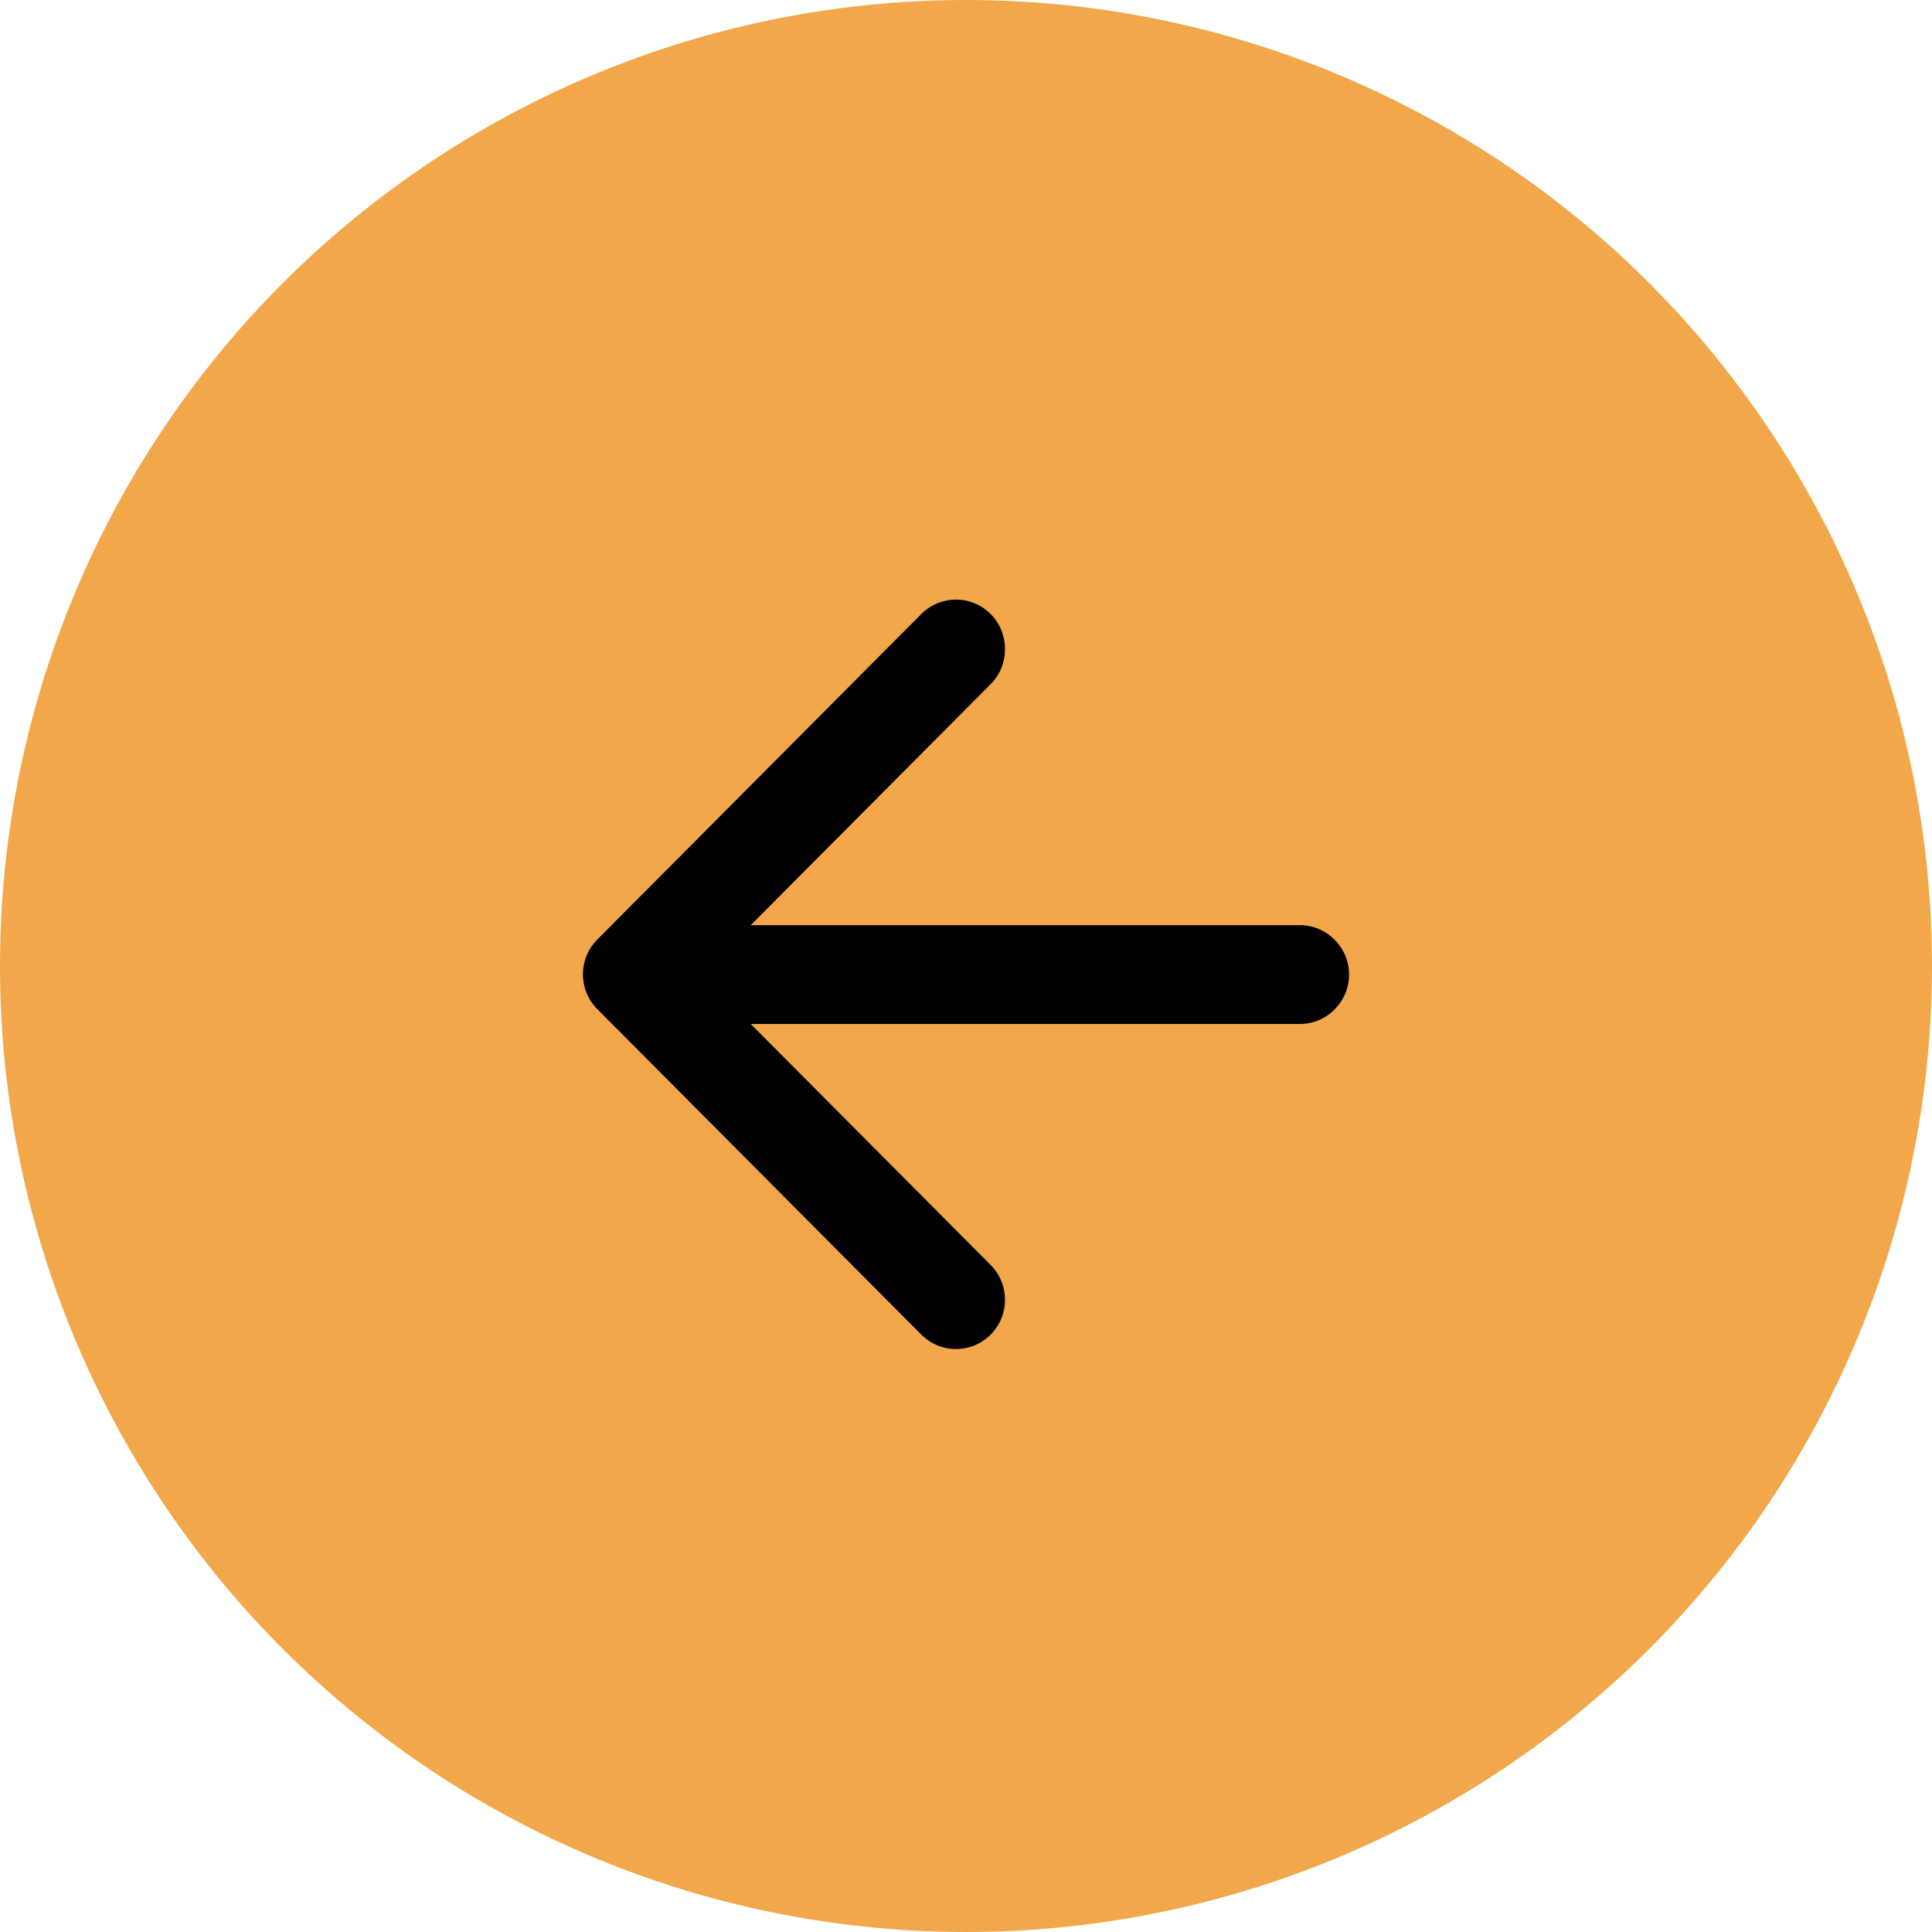
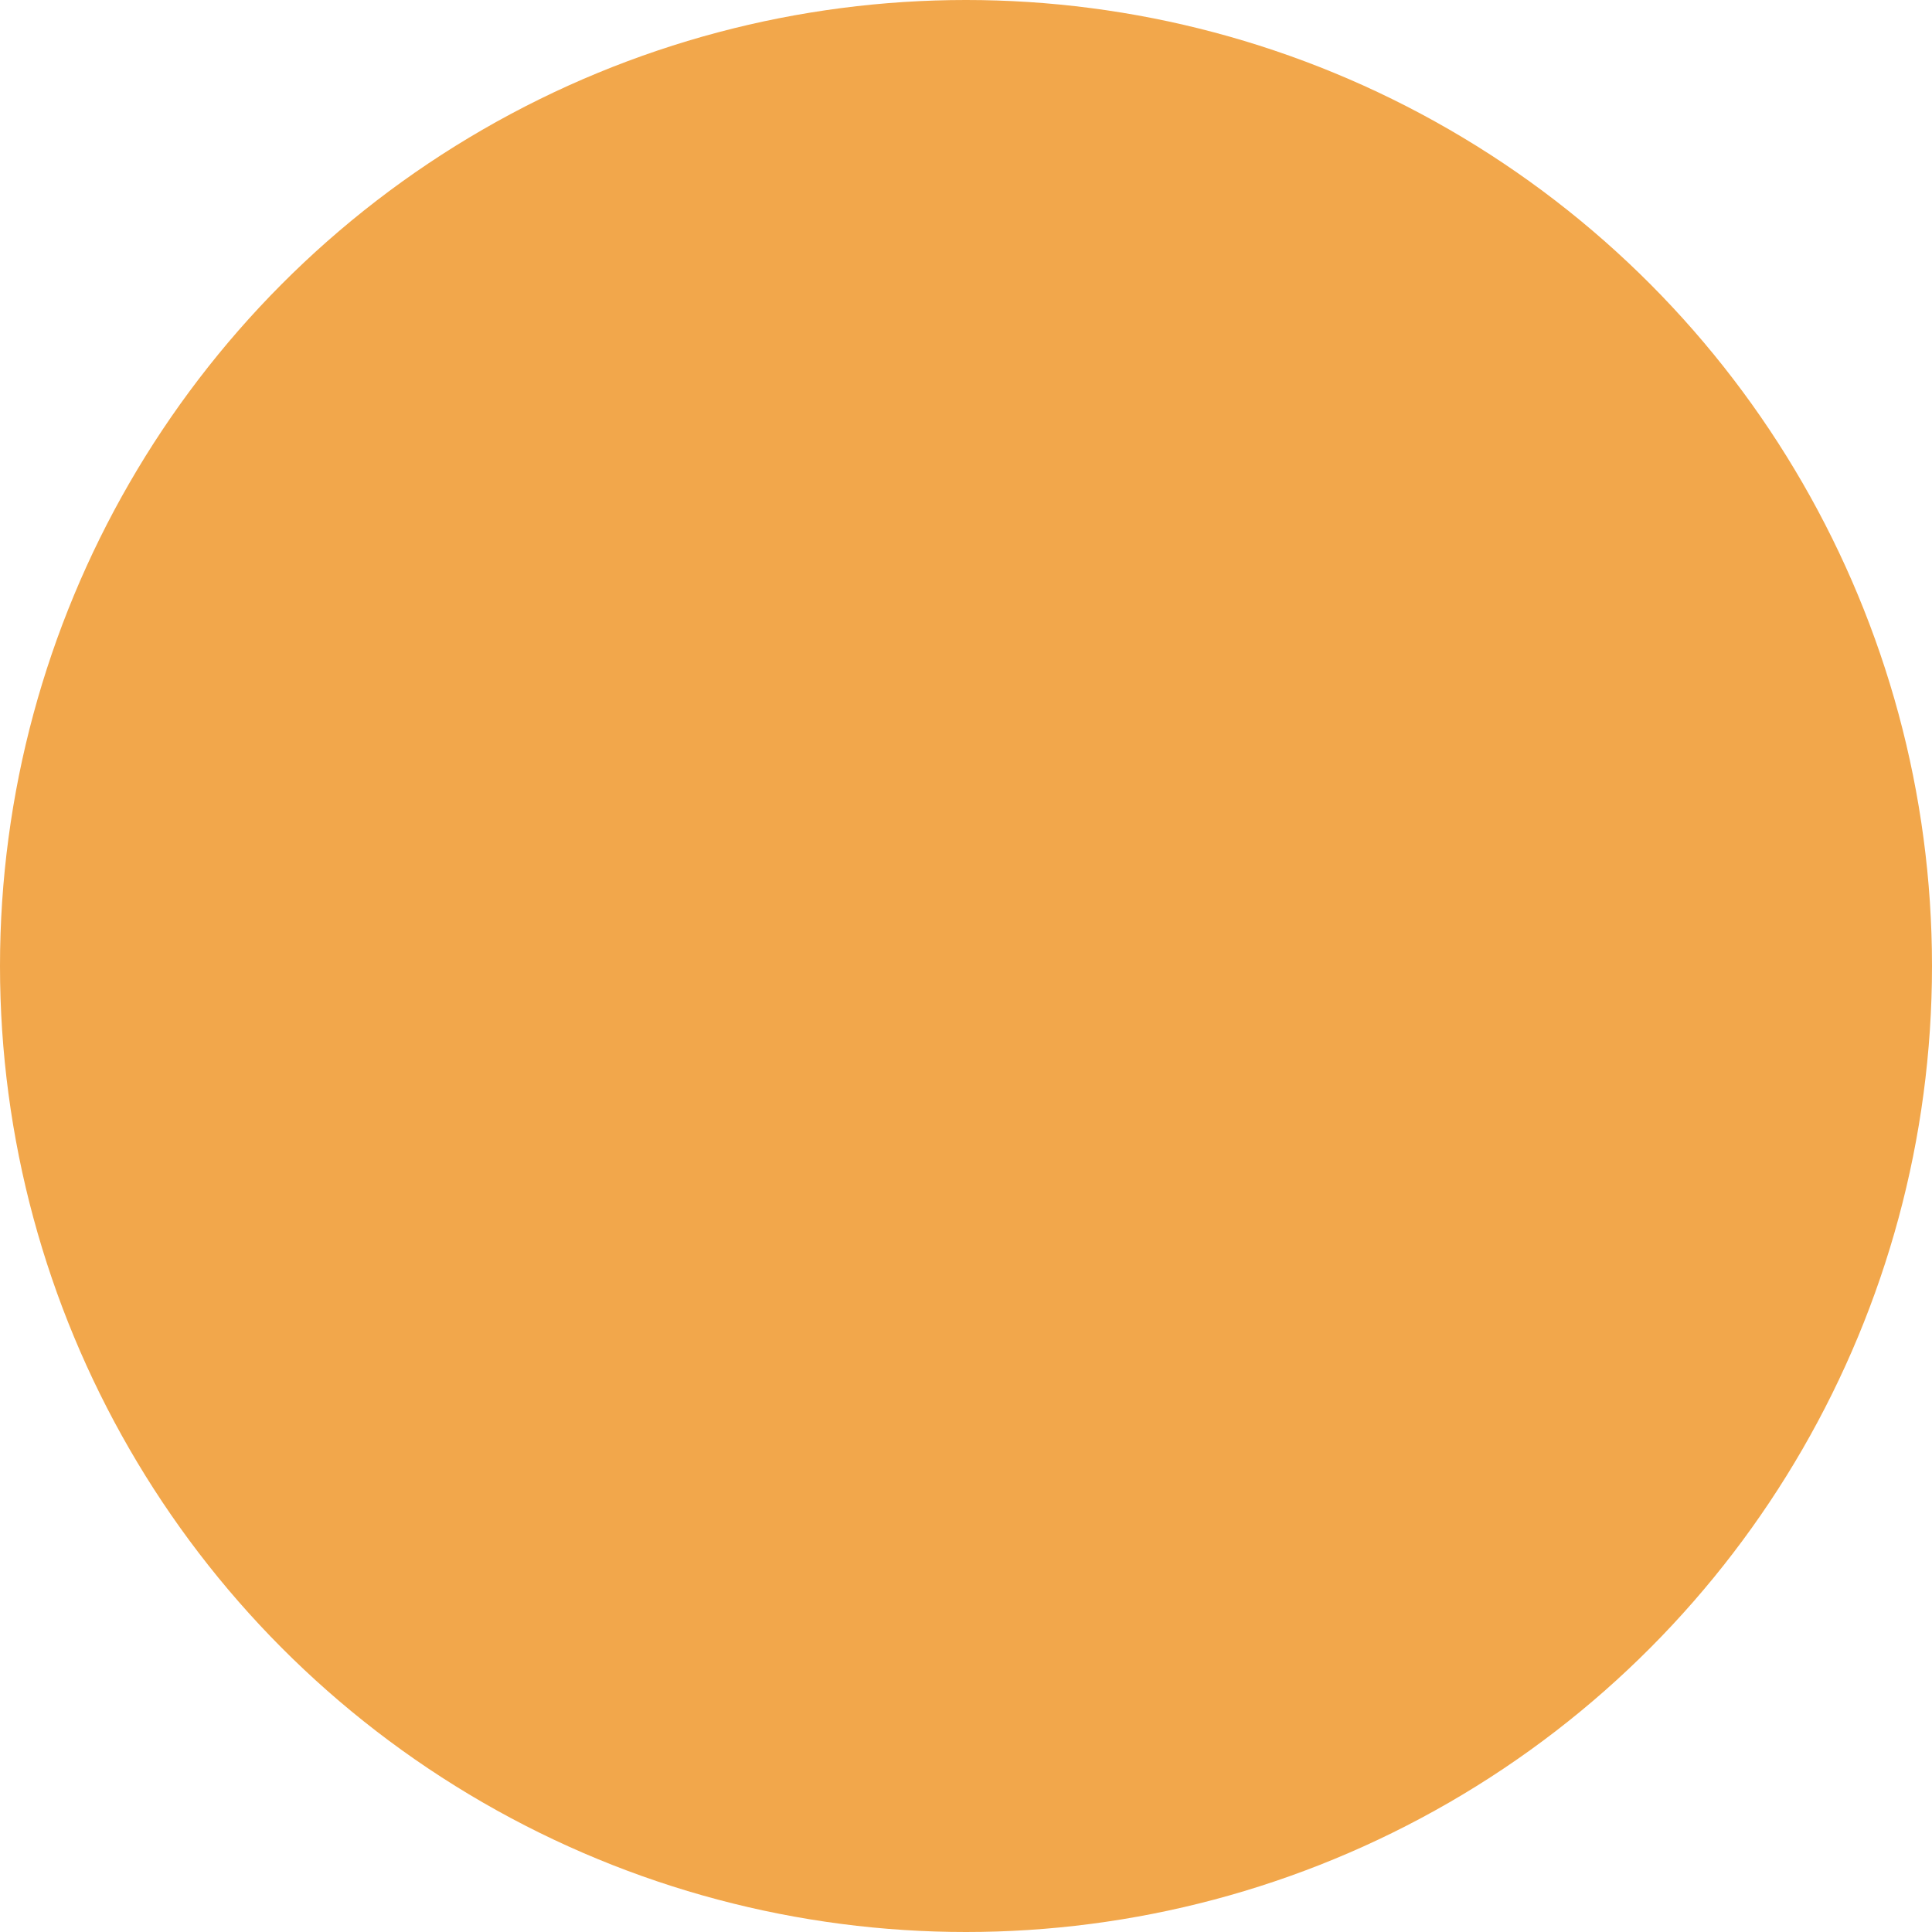
<svg xmlns="http://www.w3.org/2000/svg" width="116" height="116" viewBox="0 0 116 116" fill="none">
  <circle cx="58" cy="58" r="58" fill="#F2A74B" />
-   <path d="M78.048 55.549H45.074L59.48 41.078C60.631 39.922 60.631 38.024 59.48 36.867C58.328 35.711 56.469 35.711 55.317 36.867L35.864 56.409C34.712 57.566 34.712 59.434 35.864 60.591L55.317 80.133C56.469 81.289 58.328 81.289 59.48 80.133C60.631 78.976 60.631 77.108 59.48 75.951L45.074 61.48H78.048C79.672 61.48 81 60.146 81 58.515C81 56.884 79.672 55.549 78.048 55.549Z" fill="black" />
</svg>